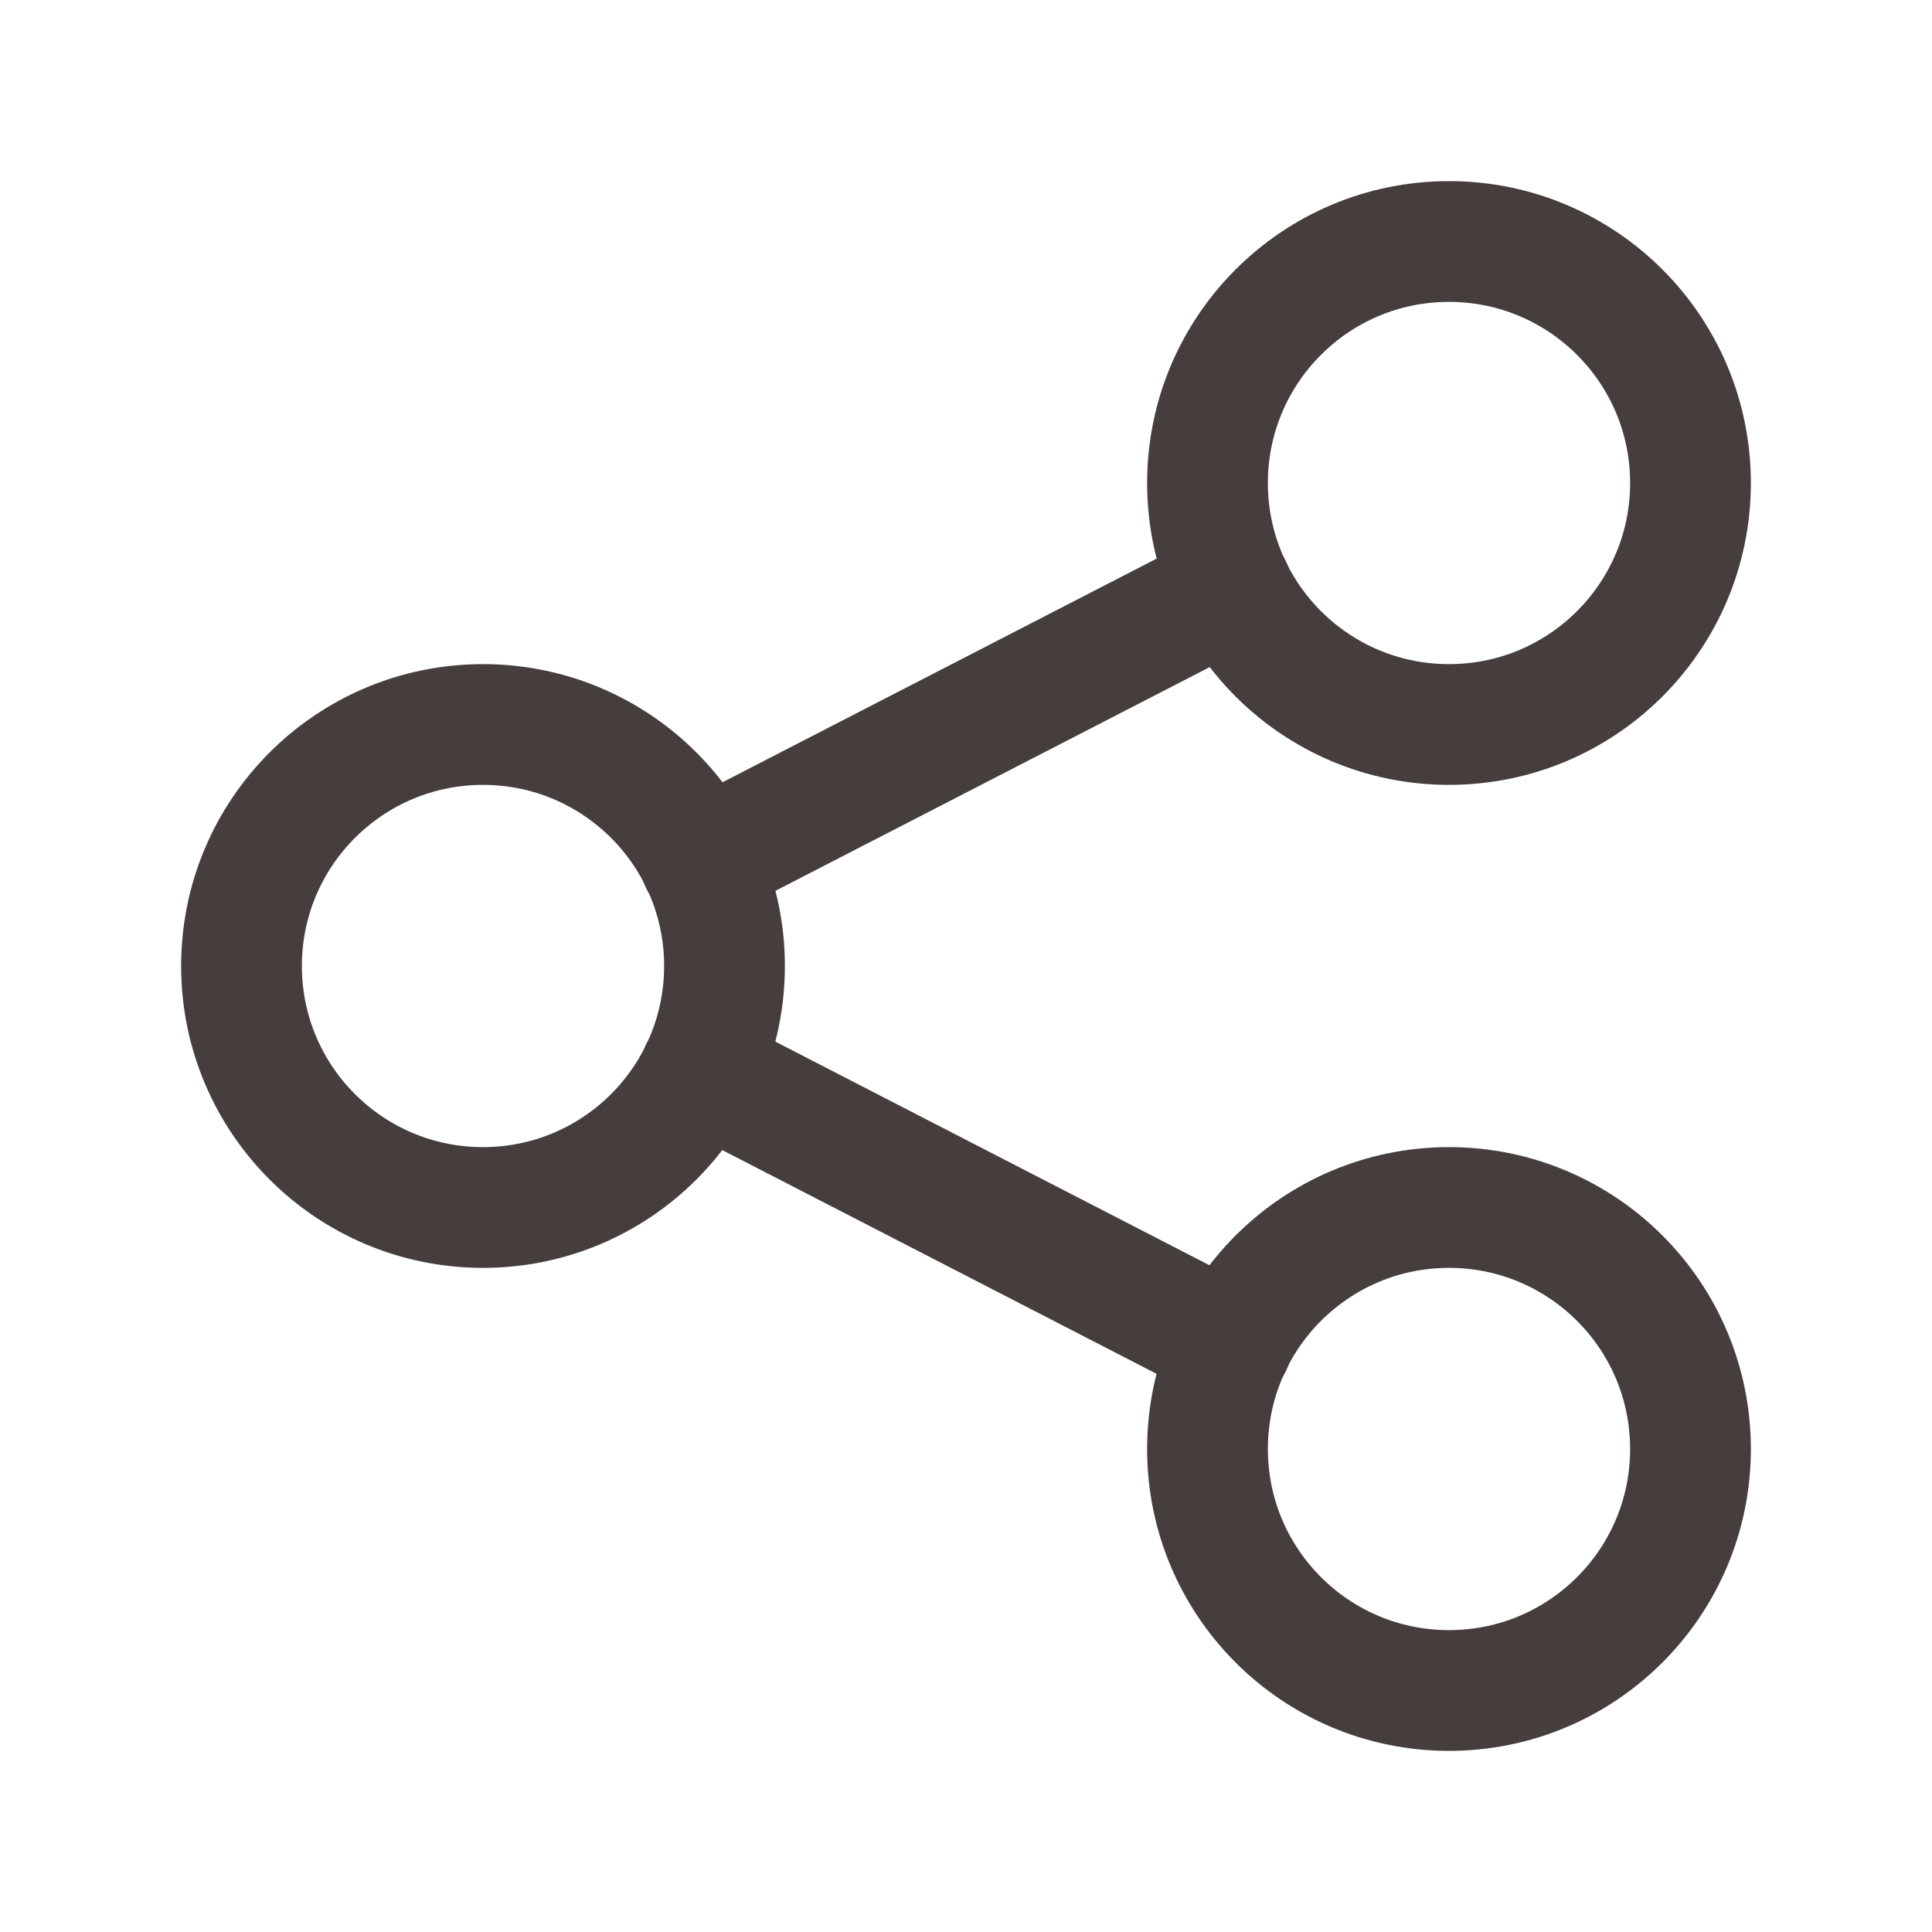
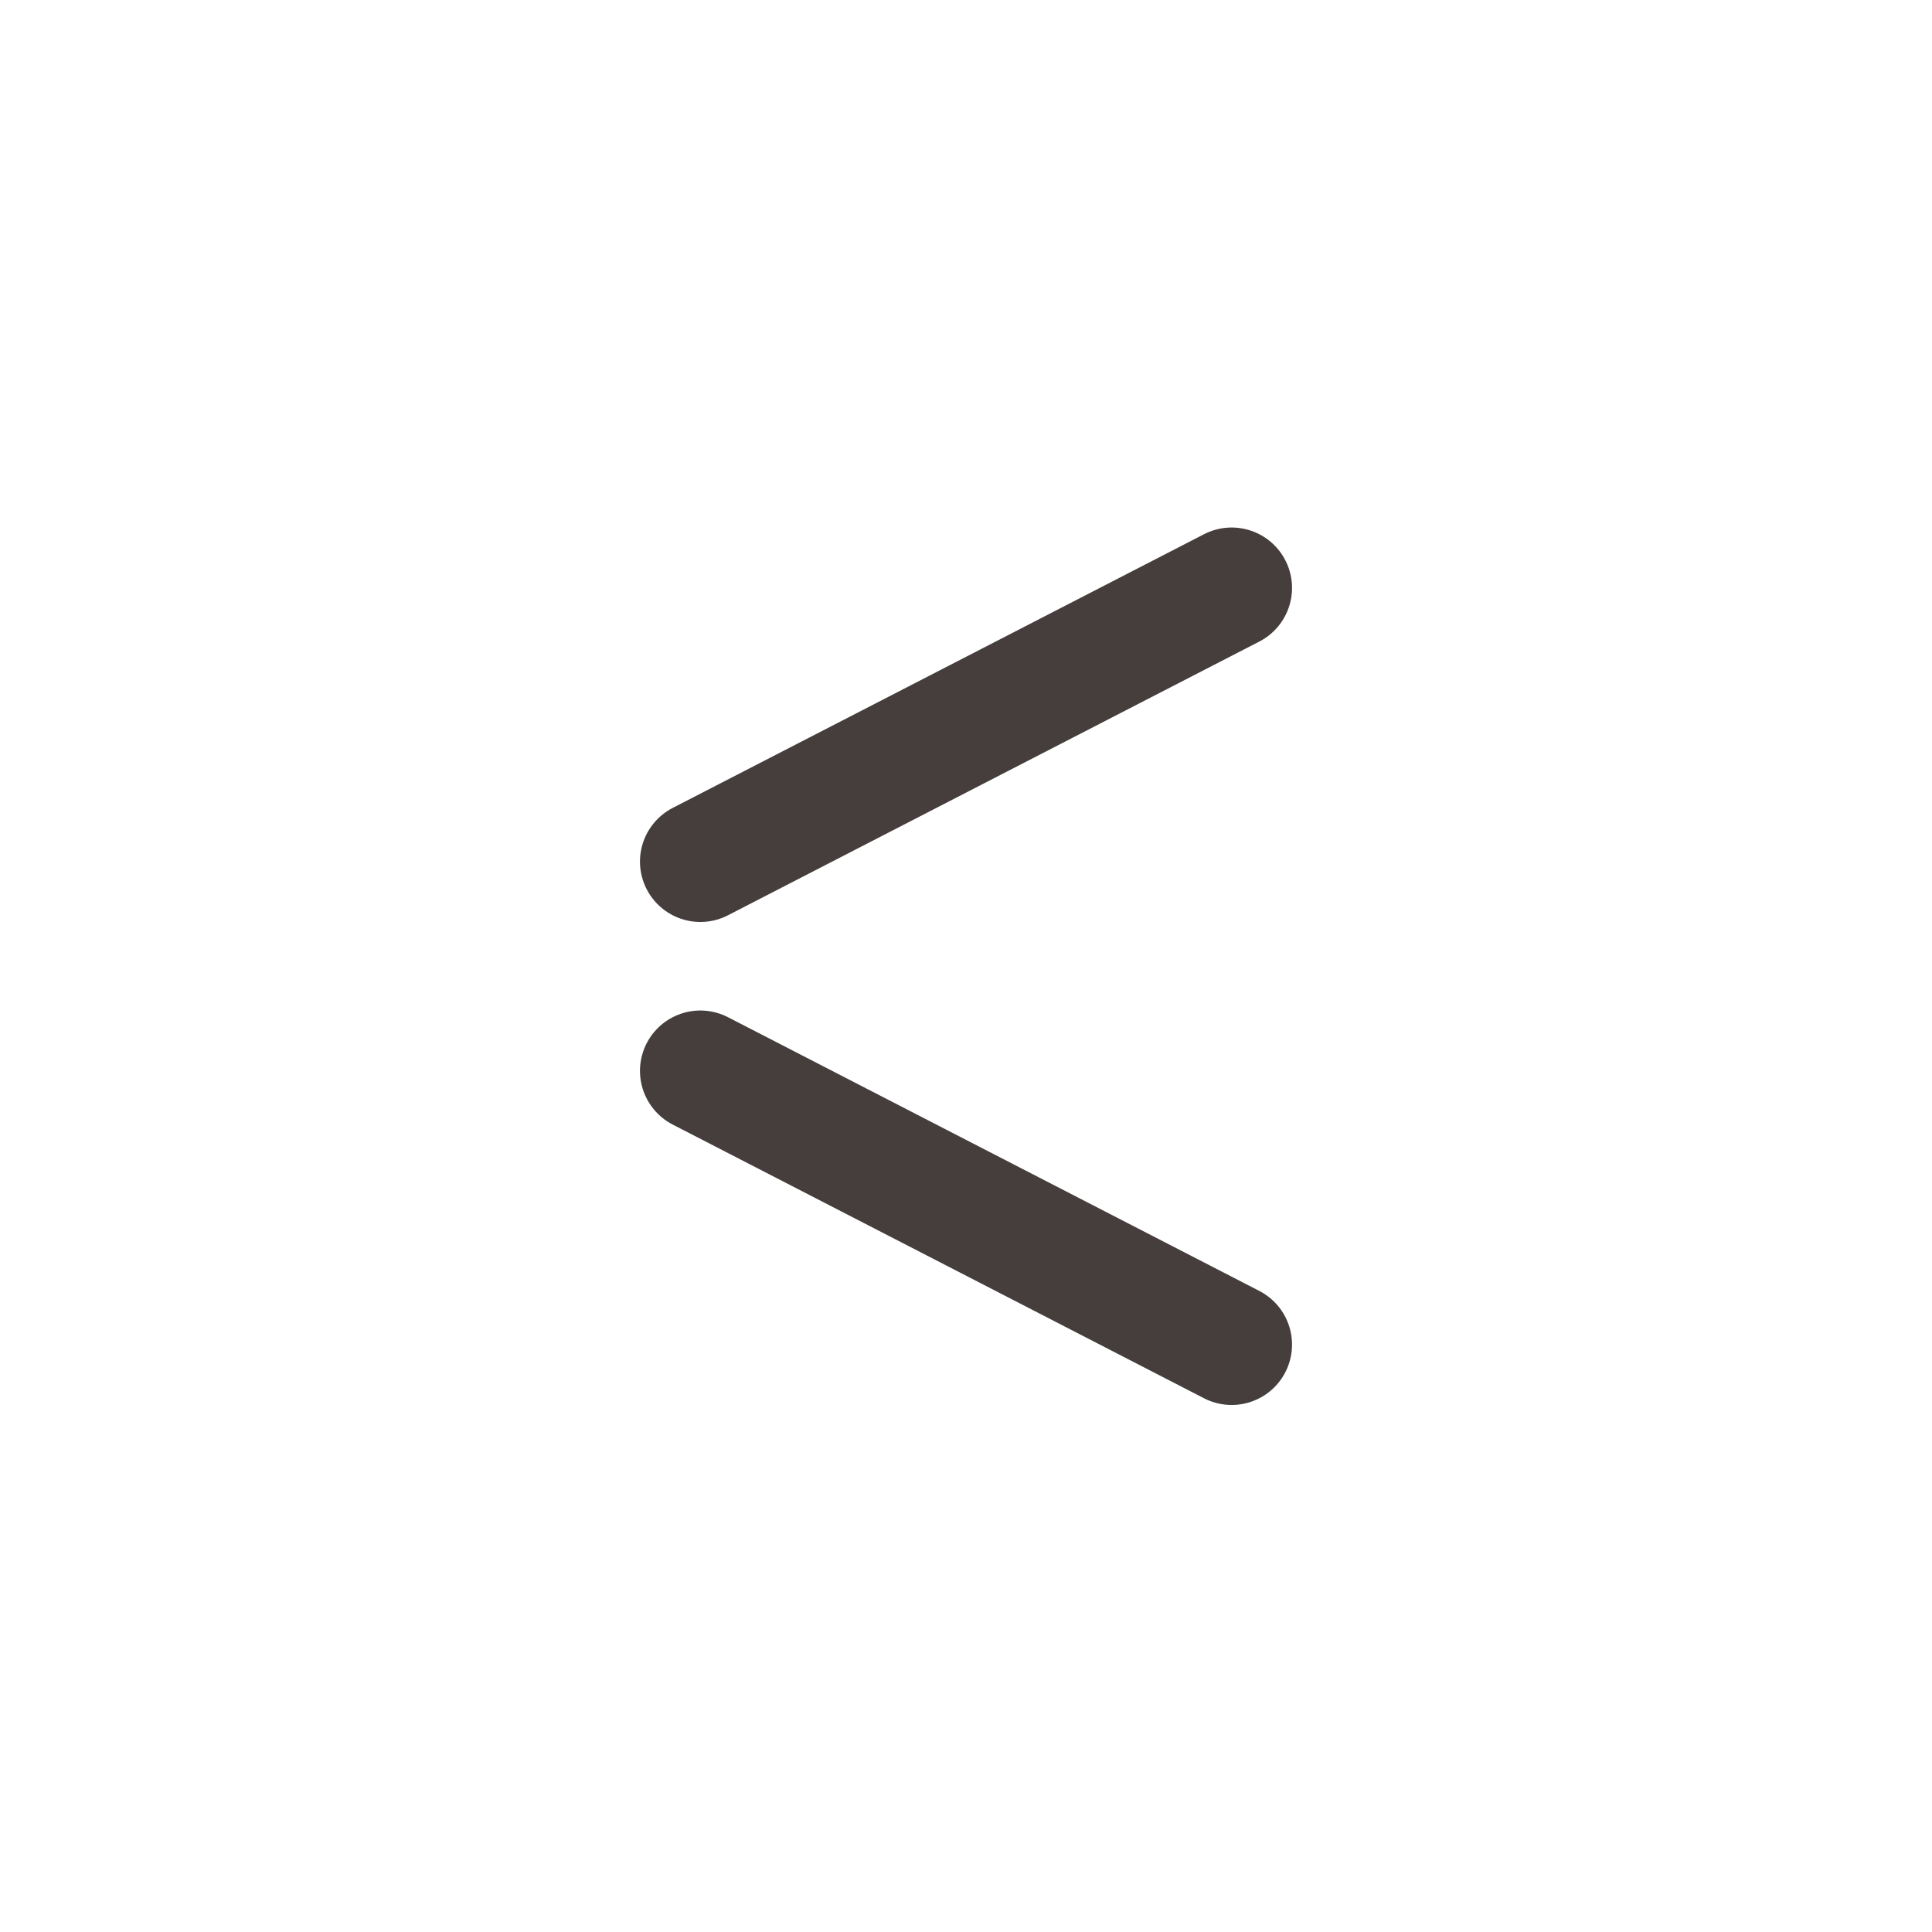
<svg xmlns="http://www.w3.org/2000/svg" width="24" height="24" viewBox="0 0 24 24" fill="none">
-   <path d="M6 15C7.657 15 9 13.657 9 12C9 10.343 7.657 9 6 9C4.343 9 3 10.343 3 12C3 13.657 4.343 15 6 15Z" stroke="#453E3C" stroke-width="1.5" stroke-linecap="round" stroke-linejoin="round" />
-   <path d="M18 9C19.657 9 21 7.657 21 6C21 4.343 19.657 3 18 3C16.343 3 15 4.343 15 6C15 7.657 16.343 9 18 9Z" stroke="#453E3C" stroke-width="1.5" stroke-linecap="round" stroke-linejoin="round" />
-   <path d="M18 21C19.657 21 21 19.657 21 18C21 16.343 19.657 15 18 15C16.343 15 15 16.343 15 18C15 19.657 16.343 21 18 21Z" stroke="#453E3C" stroke-width="1.5" stroke-linecap="round" stroke-linejoin="round" />
  <path d="M8.7 10.703L15.3 7.303" stroke="#453E3C" stroke-width="1.5" stroke-linecap="round" stroke-linejoin="round" />
  <path d="M8.7 13.303L15.3 16.703" stroke="#453E3C" stroke-width="1.5" stroke-linecap="round" stroke-linejoin="round" />
</svg>